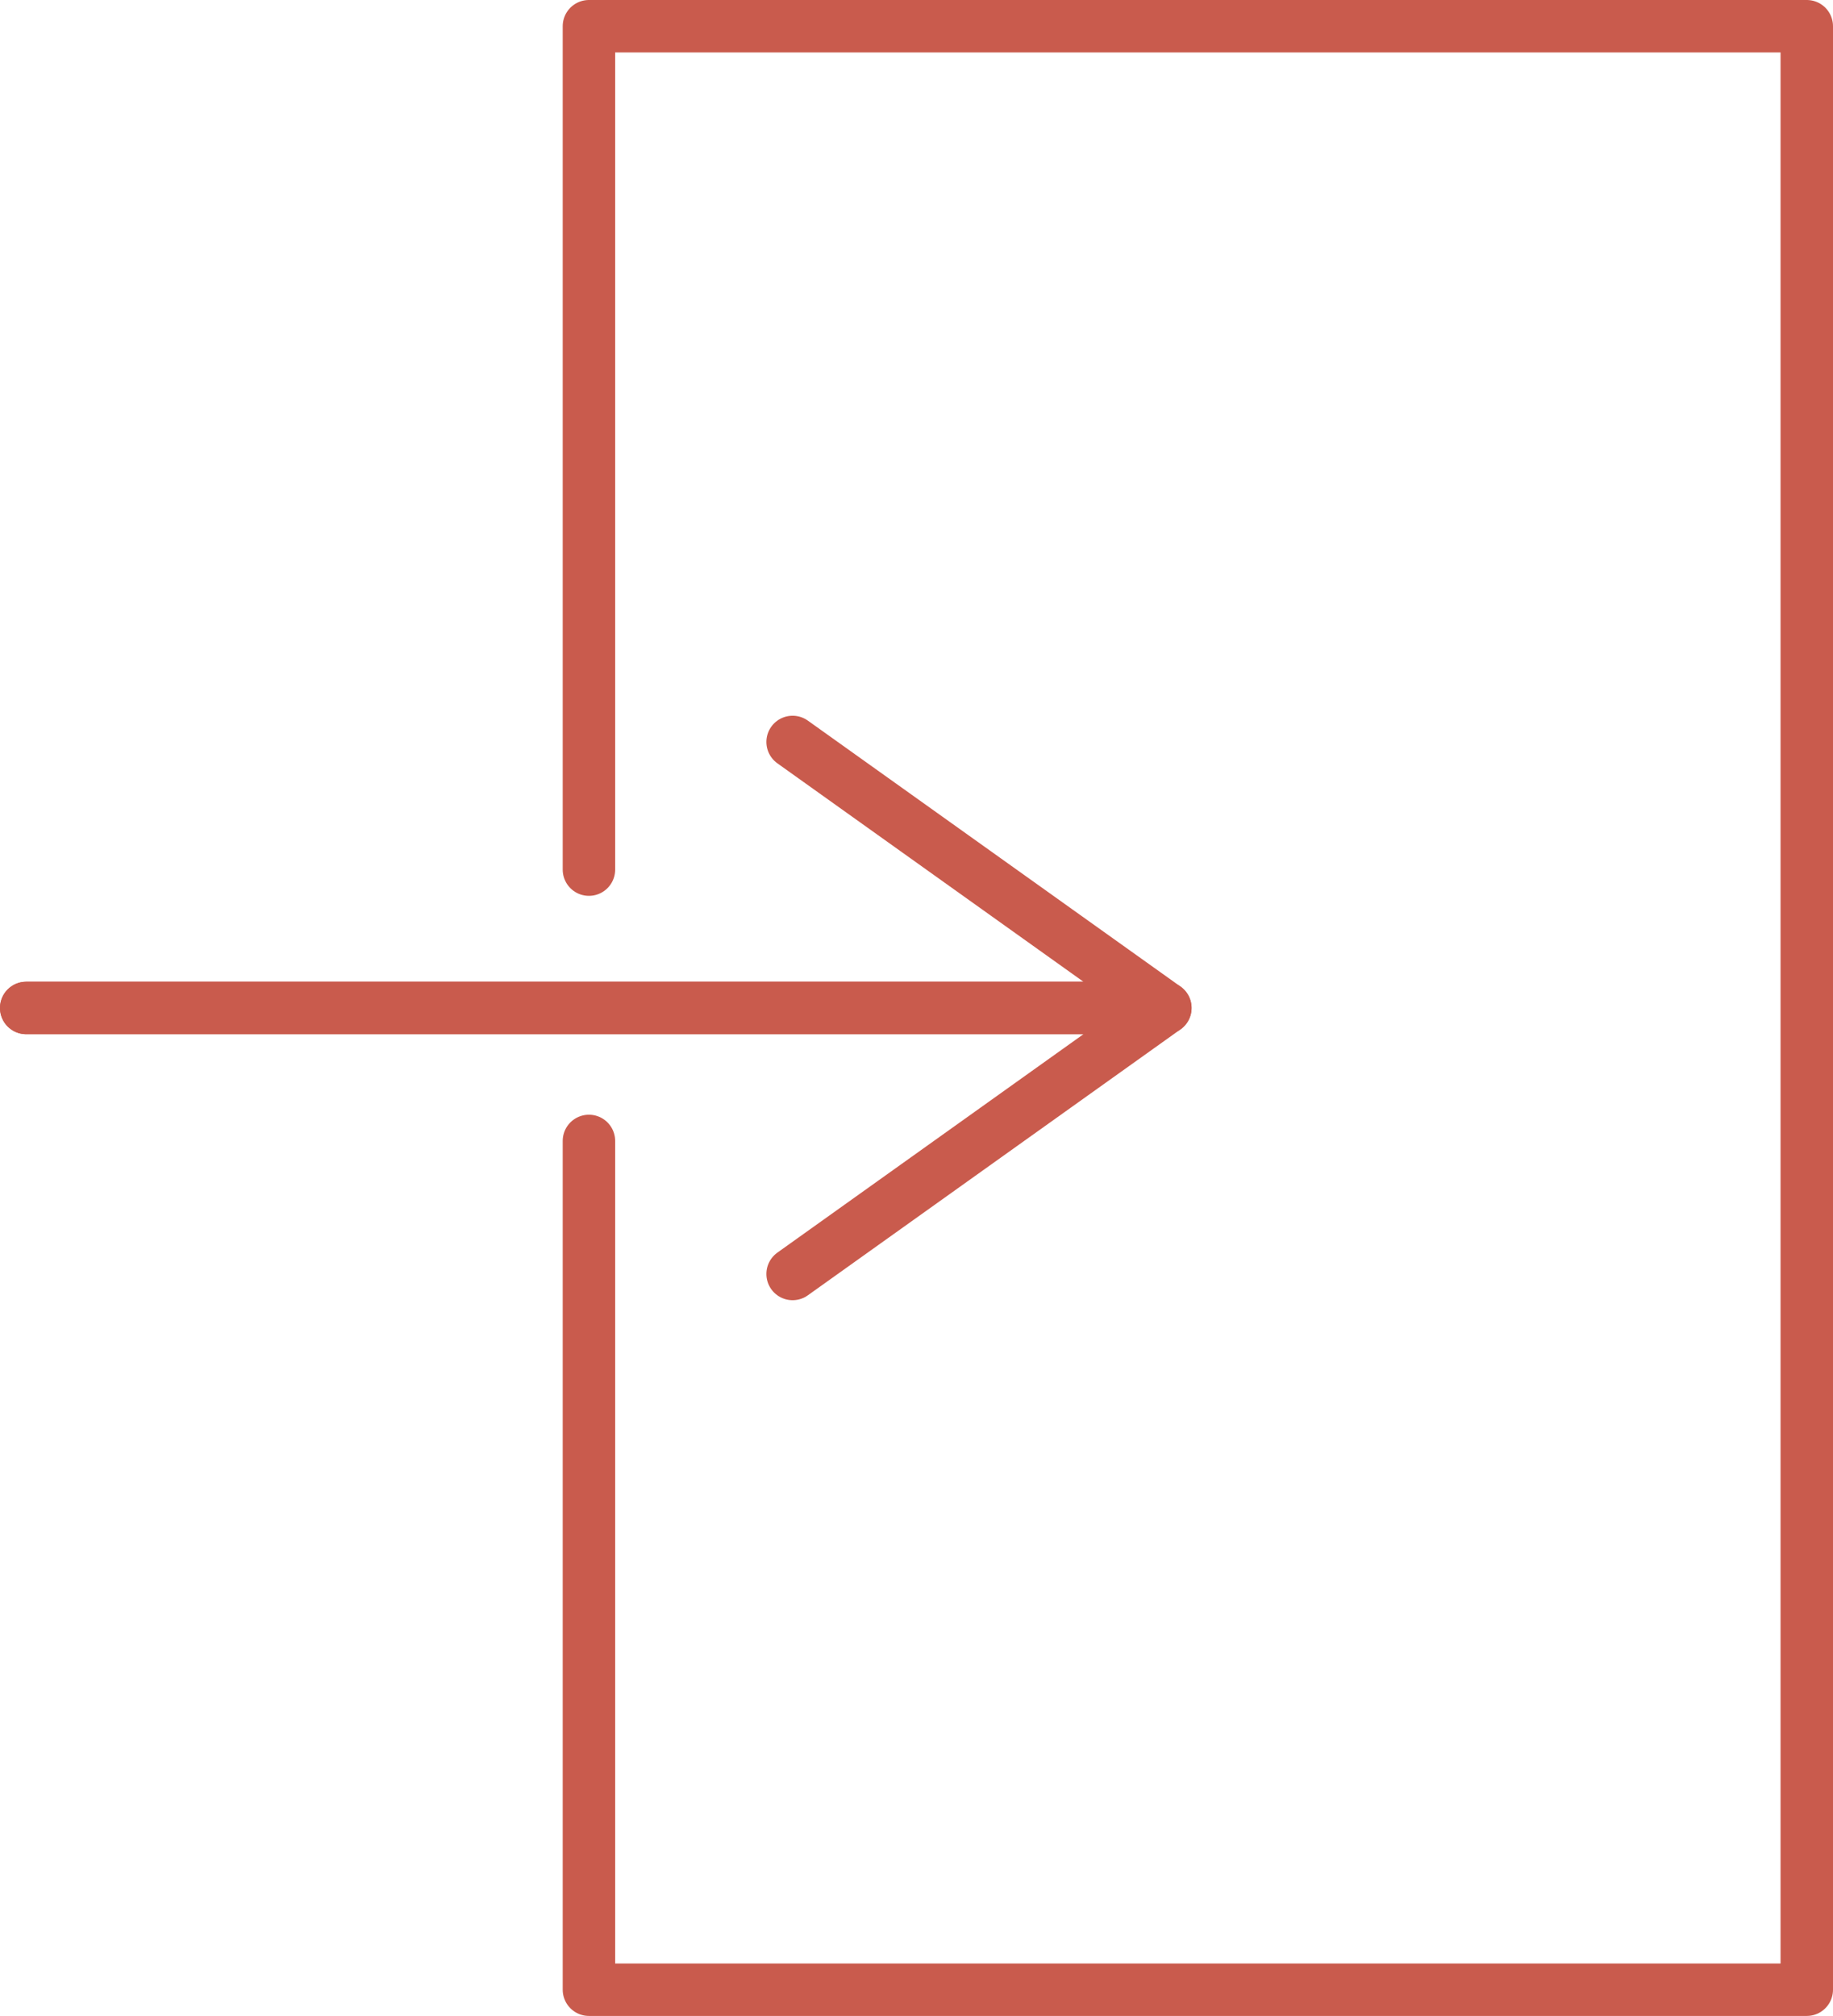
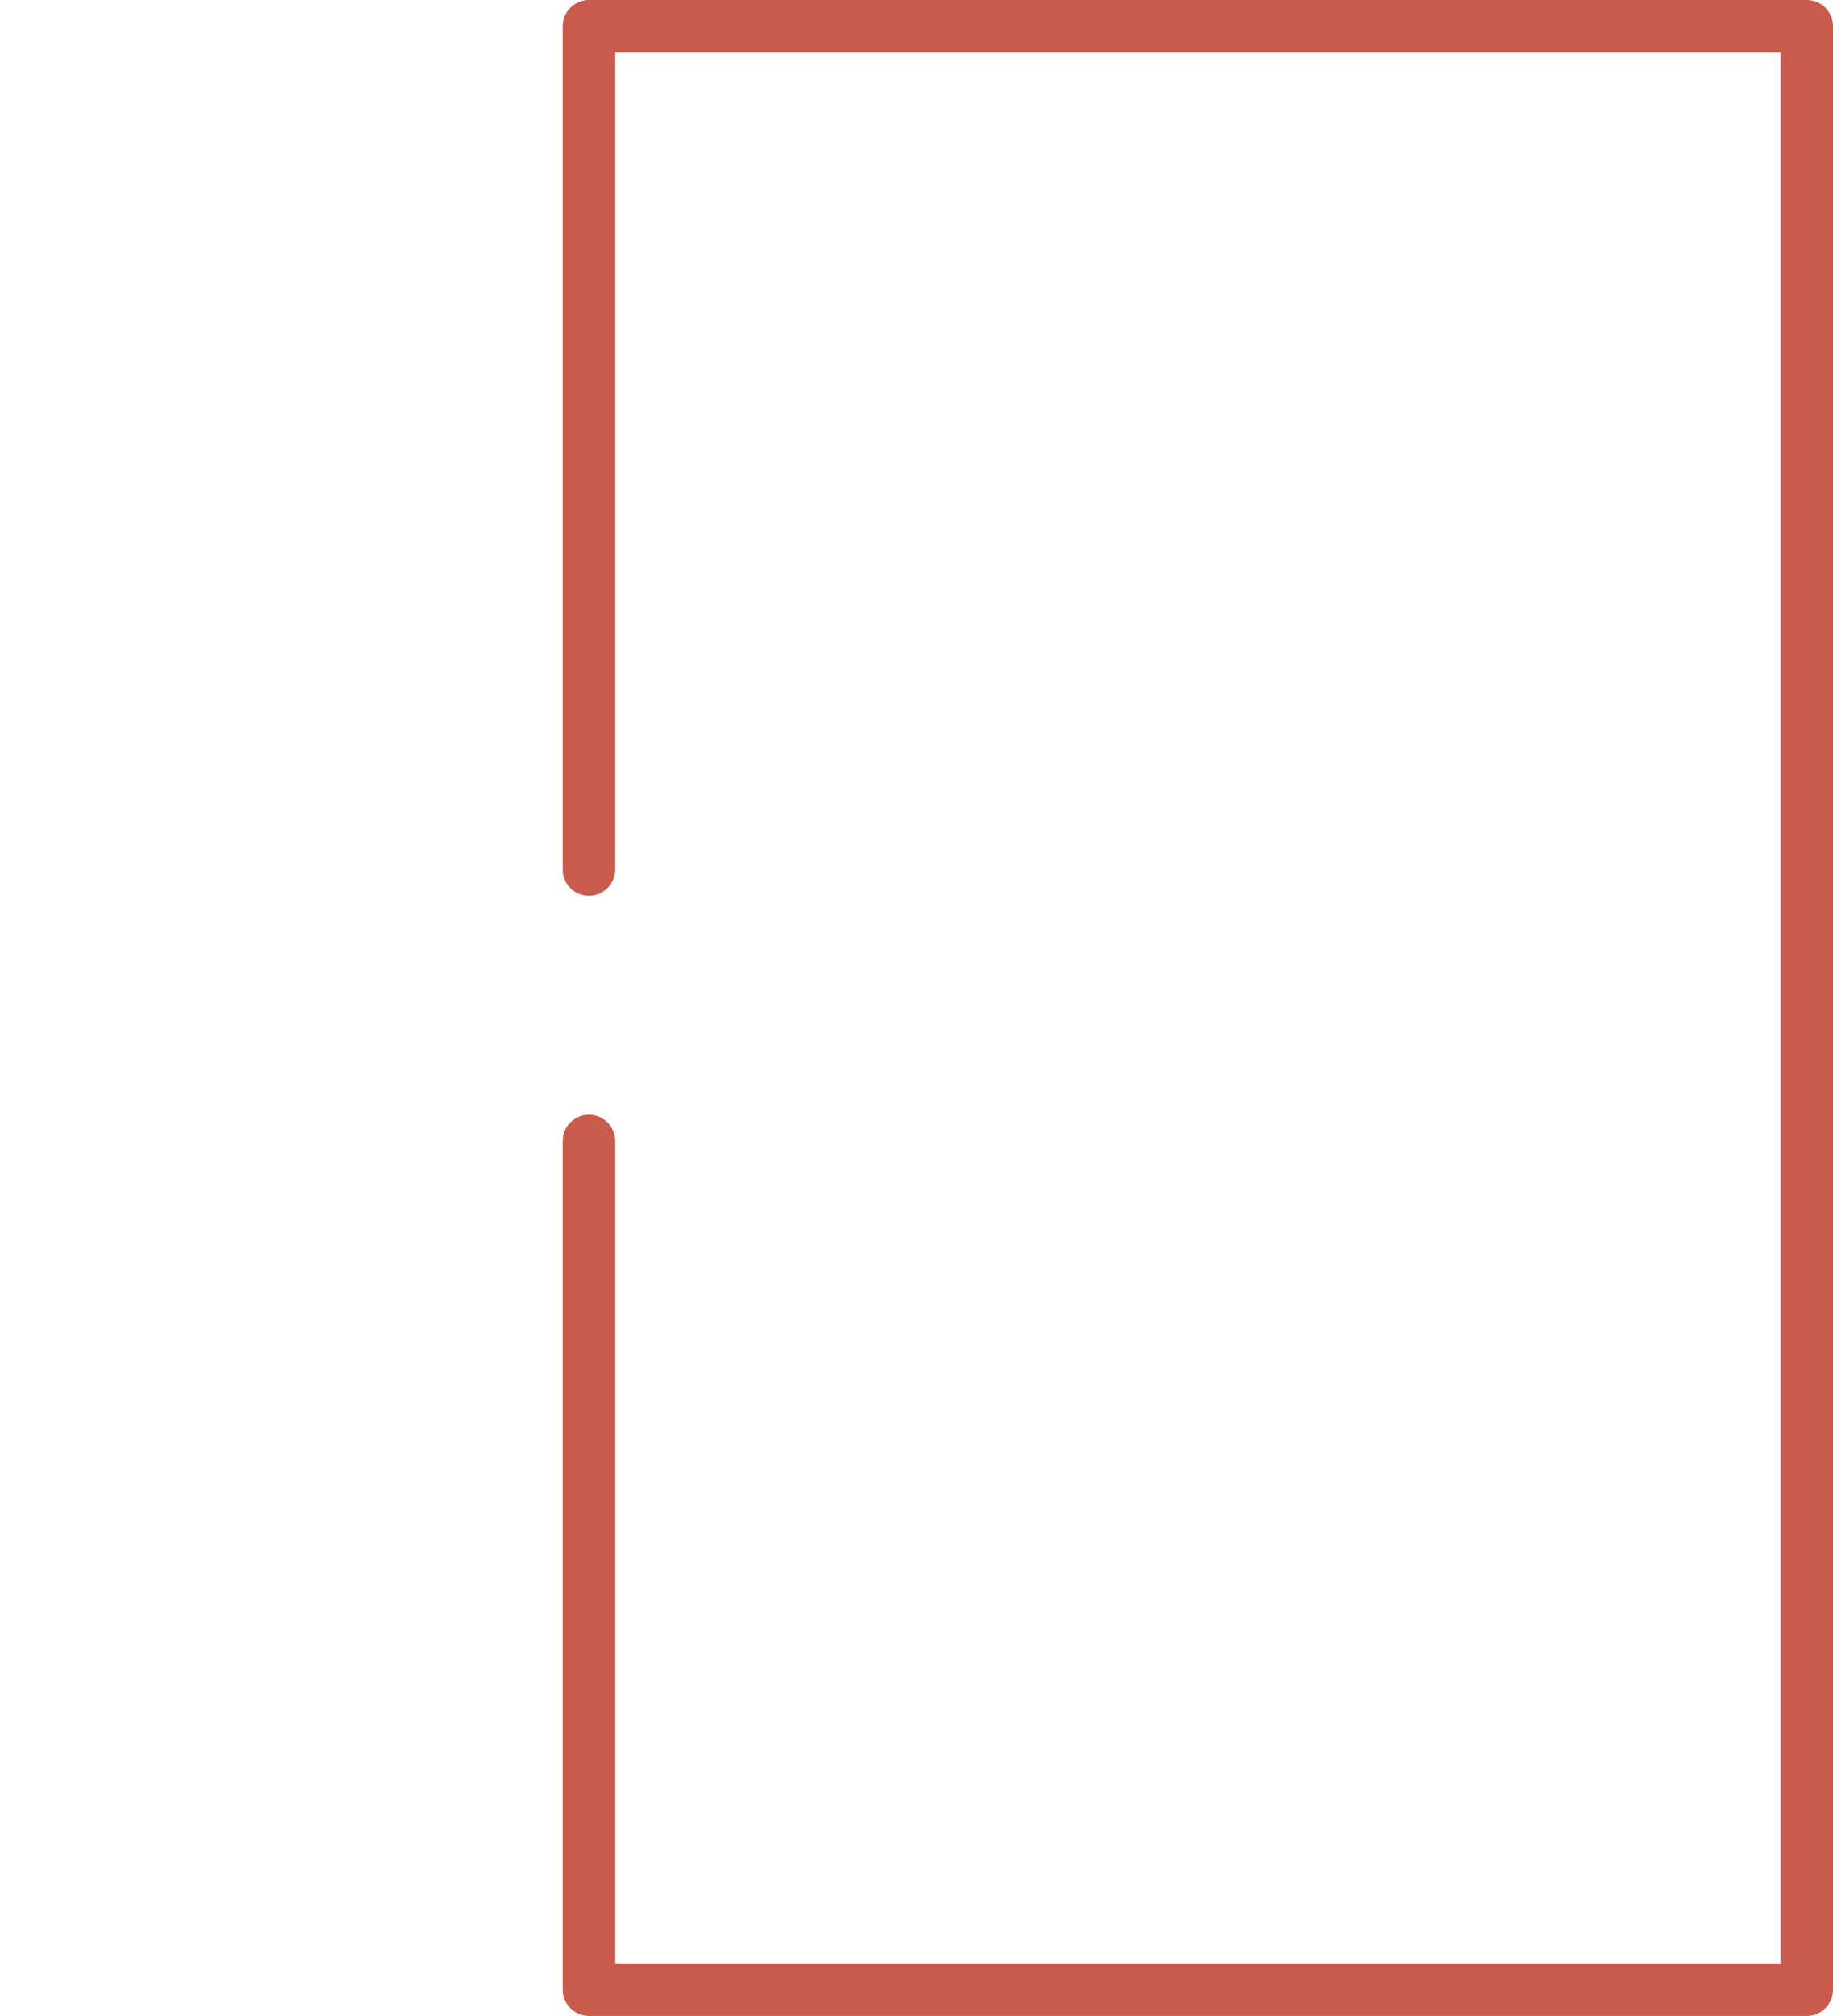
<svg xmlns="http://www.w3.org/2000/svg" viewBox="0 0 279.62 307.46">
  <defs>
    <style>.cls-1{fill:none;stroke:#c95b4d;stroke-linecap:round;stroke-linejoin:round;stroke-width:8px;}</style>
  </defs>
  <title>3Ресурс 1</title>
  <g id="Слой_2" data-name="Слой 2">
    <g id="Слой_1-2" data-name="Слой 1">
      <g id="Слой_27" data-name="Слой 27">
        <polyline class="cls-1" points="89.84 132.63 89.84 4 275.62 4 275.62 303.46 89.84 303.46 89.84 174.01" />
-         <polyline class="cls-1" points="120.91 113.16 177.77 153.73 4 153.73" />
-         <polyline class="cls-1" points="120.91 194.3 177.77 153.73 4 153.73" />
      </g>
    </g>
  </g>
</svg>